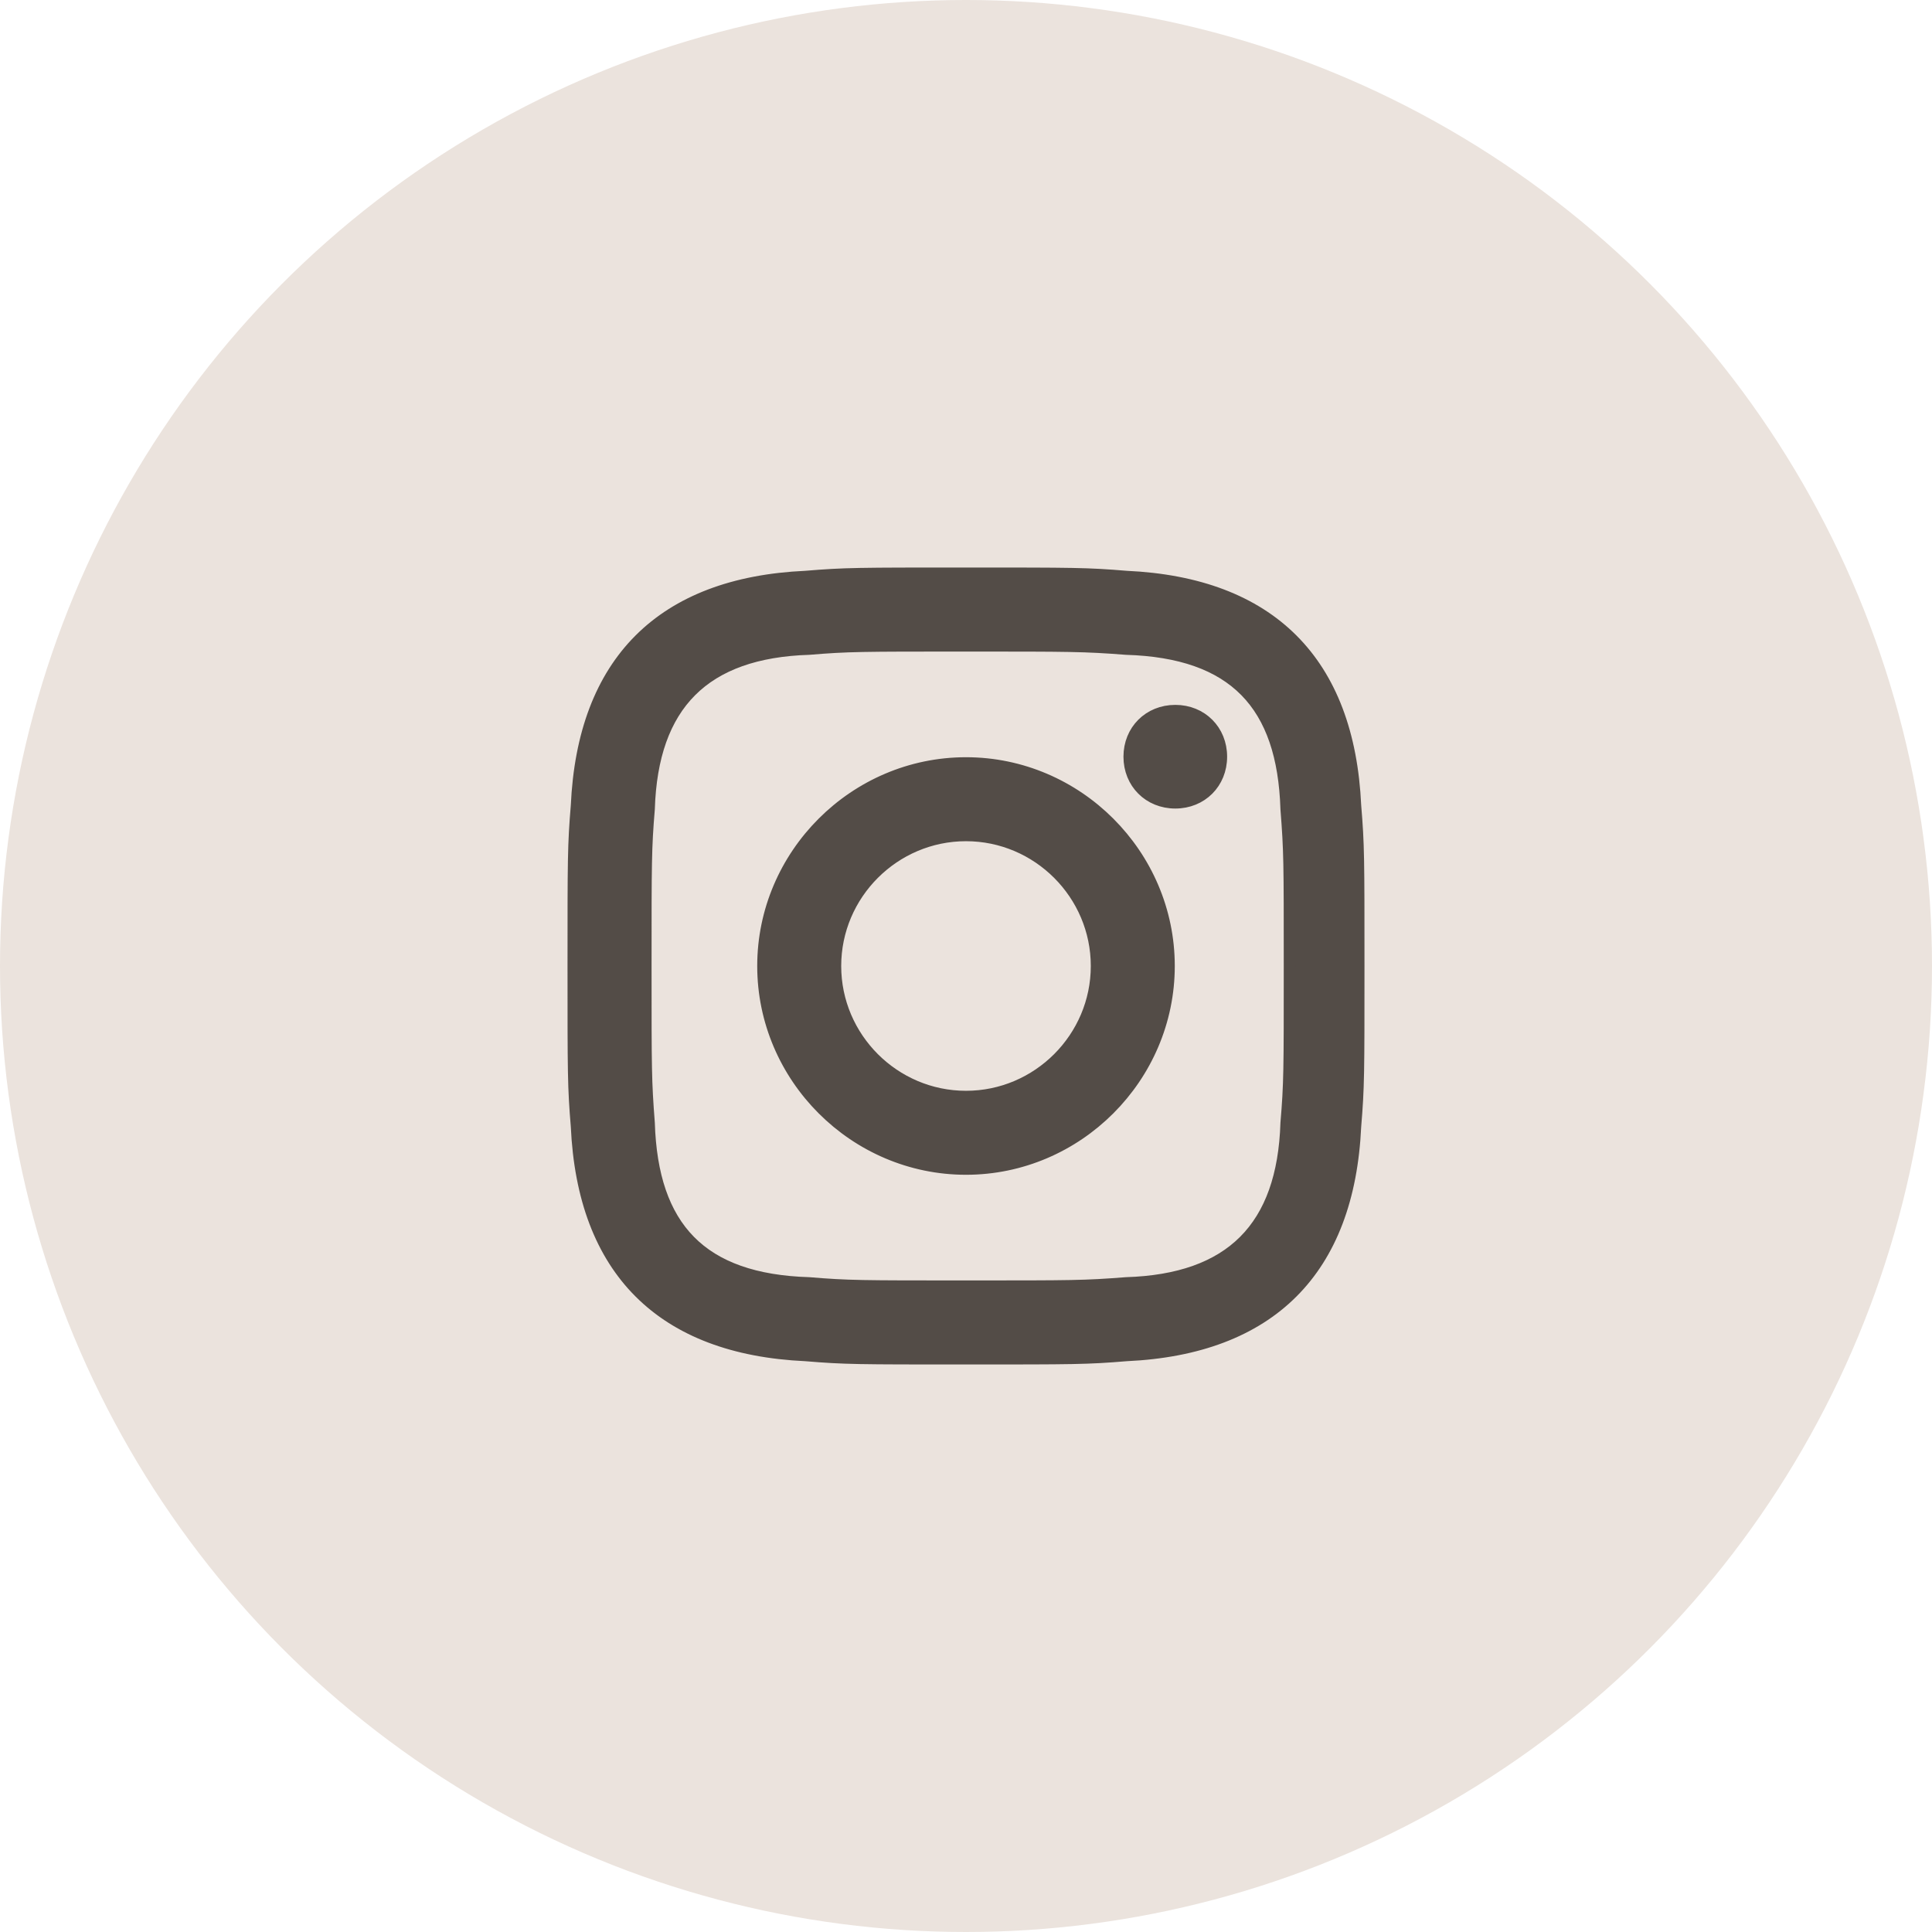
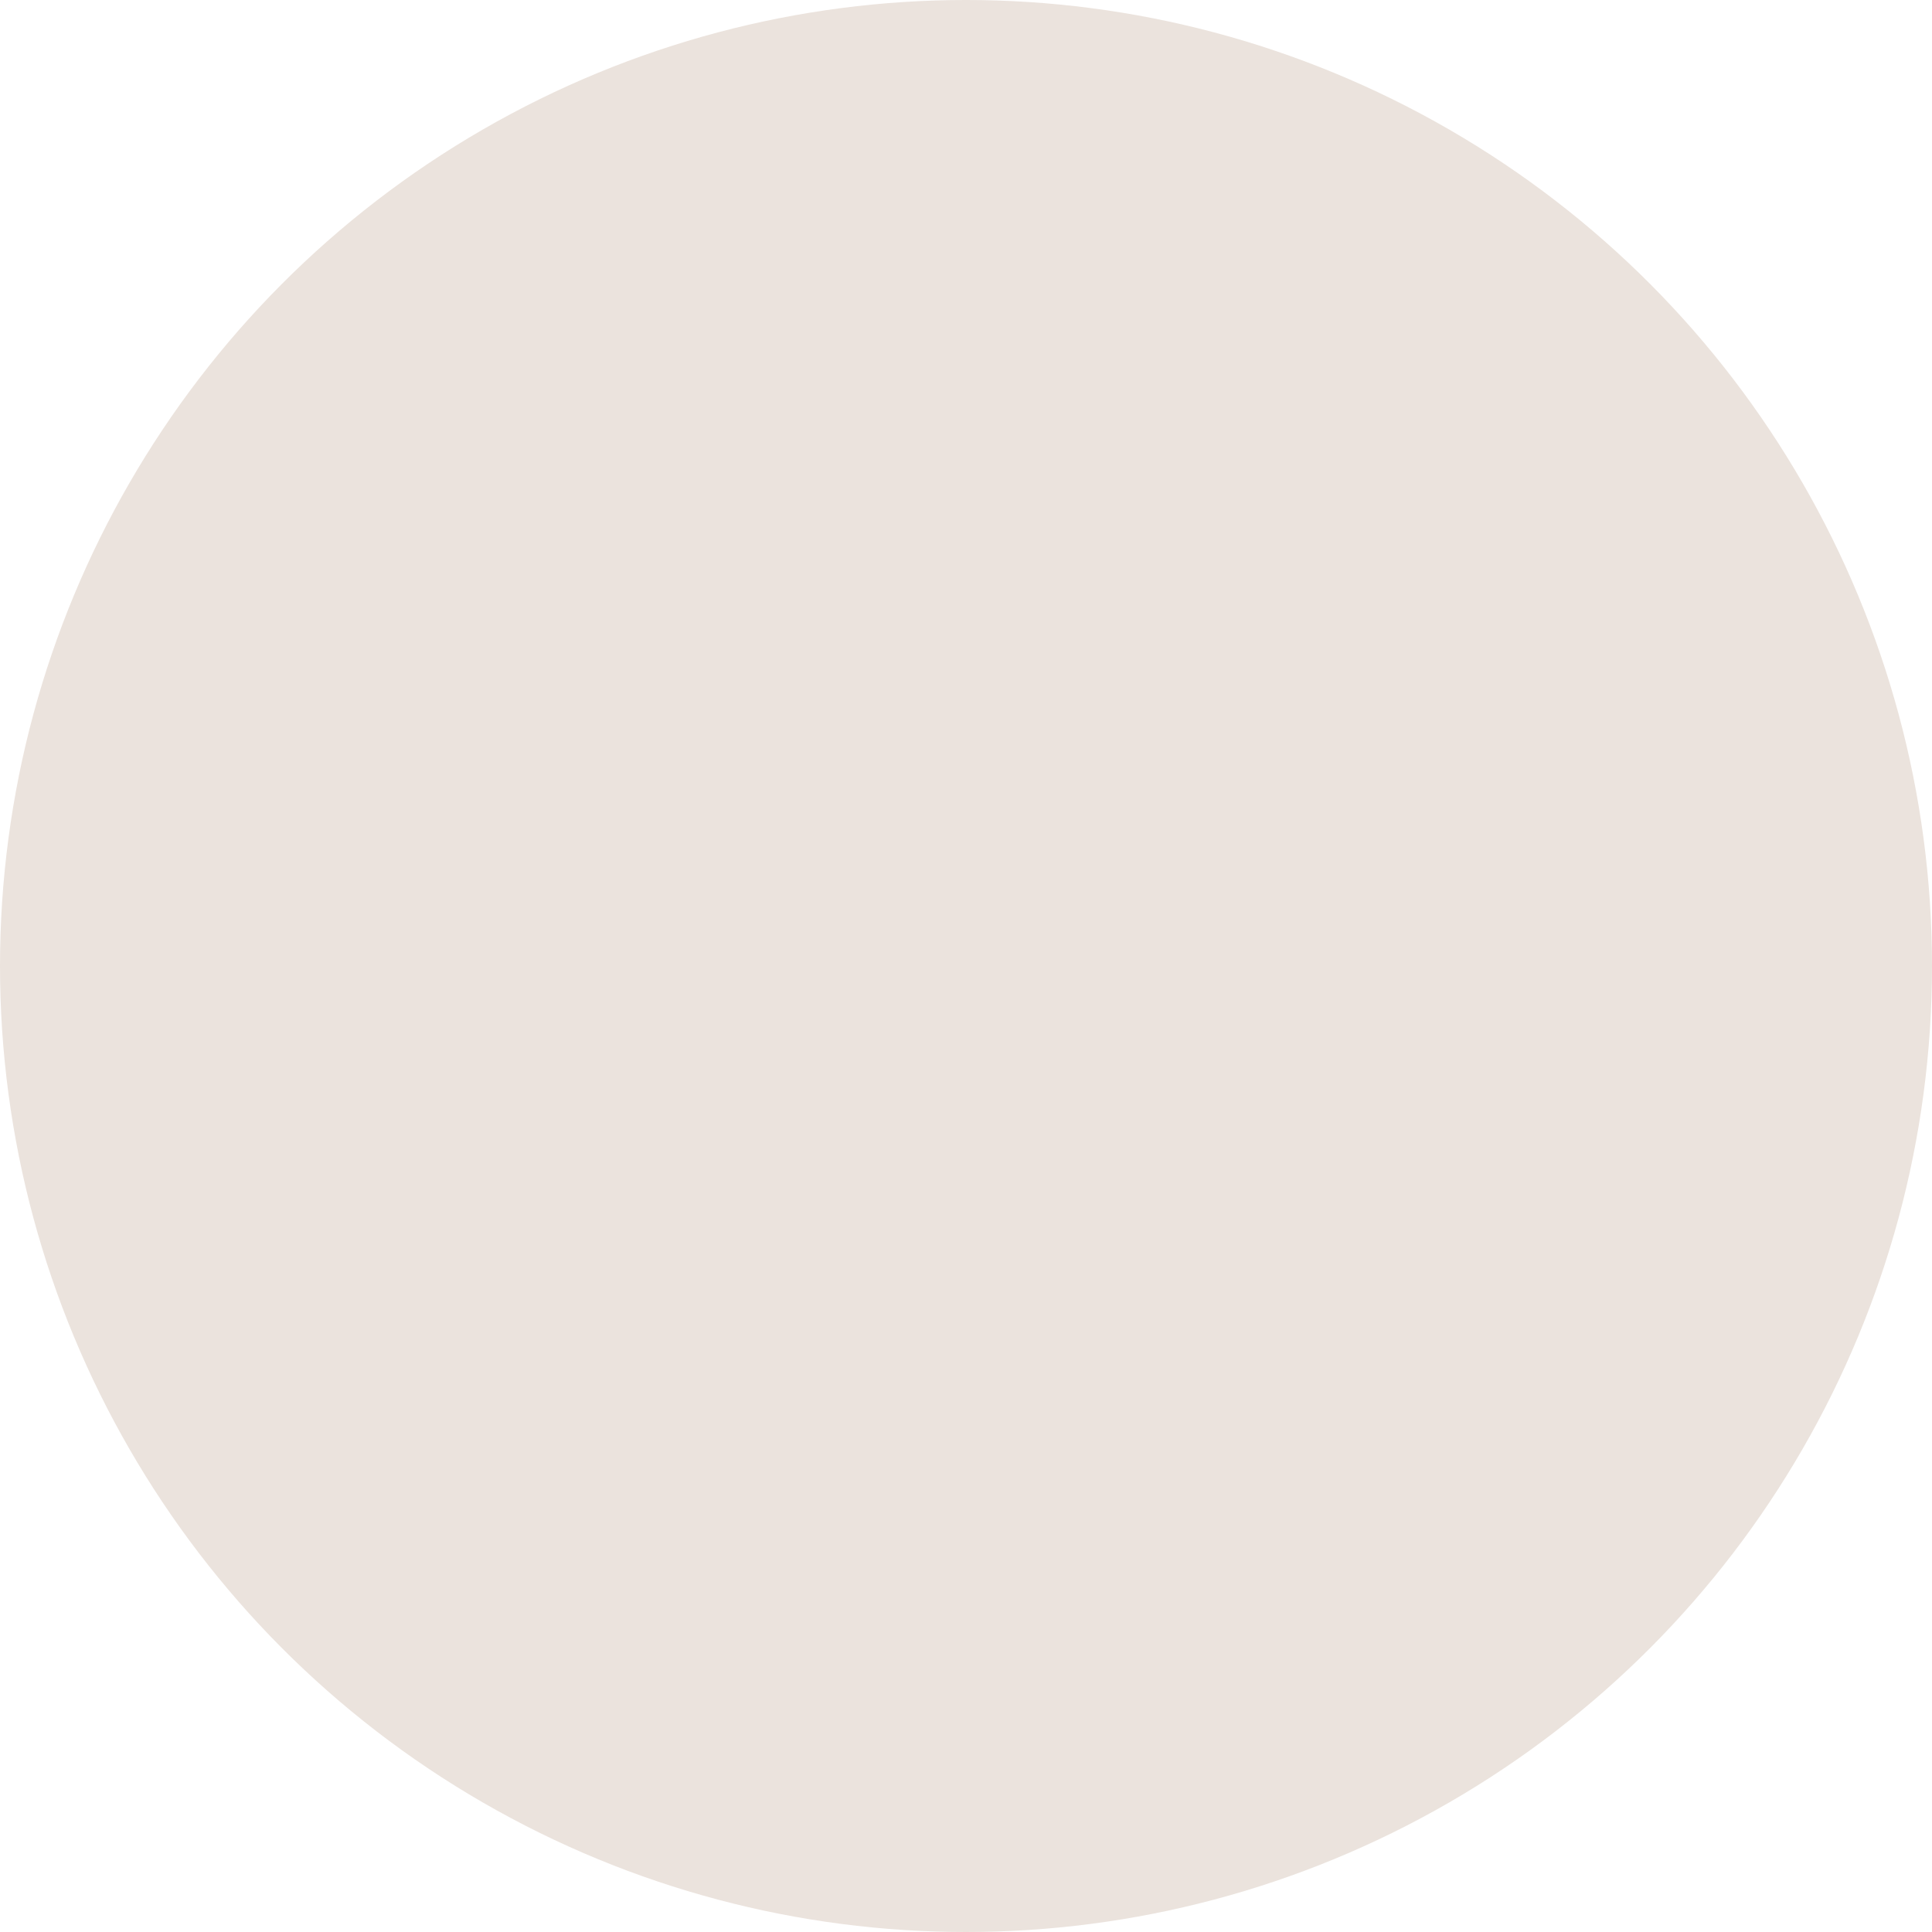
<svg xmlns="http://www.w3.org/2000/svg" width="32" height="32" viewBox="0 0 32 32" fill="none">
  <circle cx="16" cy="16" r="16" fill="#EBE3DD" />
-   <path d="M16 10.692C17.733 10.692 17.95 10.692 18.654 10.746C20.442 10.8 21.254 11.667 21.308 13.4C21.363 14.104 21.363 14.267 21.363 16C21.363 17.733 21.363 17.95 21.308 18.6C21.254 20.333 20.387 21.2 18.654 21.254C17.95 21.308 17.788 21.308 16 21.308C14.267 21.308 14.05 21.308 13.4 21.254C11.613 21.2 10.8 20.333 10.746 18.6C10.692 17.896 10.692 17.733 10.692 16C10.692 14.267 10.692 14.05 10.746 13.4C10.8 11.667 11.667 10.8 13.4 10.746C14.05 10.692 14.267 10.692 16 10.692ZM16 9.5C14.213 9.5 13.996 9.5 13.346 9.554C10.963 9.662 9.662 10.963 9.554 13.346C9.5 13.996 9.5 14.213 9.5 16C9.5 17.788 9.5 18.004 9.554 18.654C9.662 21.038 10.963 22.337 13.346 22.446C13.996 22.5 14.213 22.5 16 22.5C17.788 22.5 18.004 22.5 18.654 22.446C21.038 22.337 22.337 21.038 22.446 18.654C22.5 18.004 22.5 17.788 22.5 16C22.5 14.213 22.5 13.996 22.446 13.346C22.337 10.963 21.038 9.662 18.654 9.554C18.004 9.5 17.788 9.5 16 9.5ZM16 12.642C14.158 12.642 12.642 14.158 12.642 16C12.642 17.842 14.158 19.358 16 19.358C17.842 19.358 19.358 17.842 19.358 16C19.358 14.158 17.842 12.642 16 12.642ZM16 18.167C14.808 18.167 13.833 17.192 13.833 16C13.833 14.808 14.808 13.833 16 13.833C17.192 13.833 18.167 14.808 18.167 16C18.167 17.192 17.192 18.167 16 18.167ZM19.467 11.775C19.033 11.775 18.708 12.1 18.708 12.533C18.708 12.967 19.033 13.292 19.467 13.292C19.9 13.292 20.225 12.967 20.225 12.533C20.225 12.1 19.9 11.775 19.467 11.775Z" fill="#534C47" stroke="#534C47" stroke-width="0.2" />
</svg>